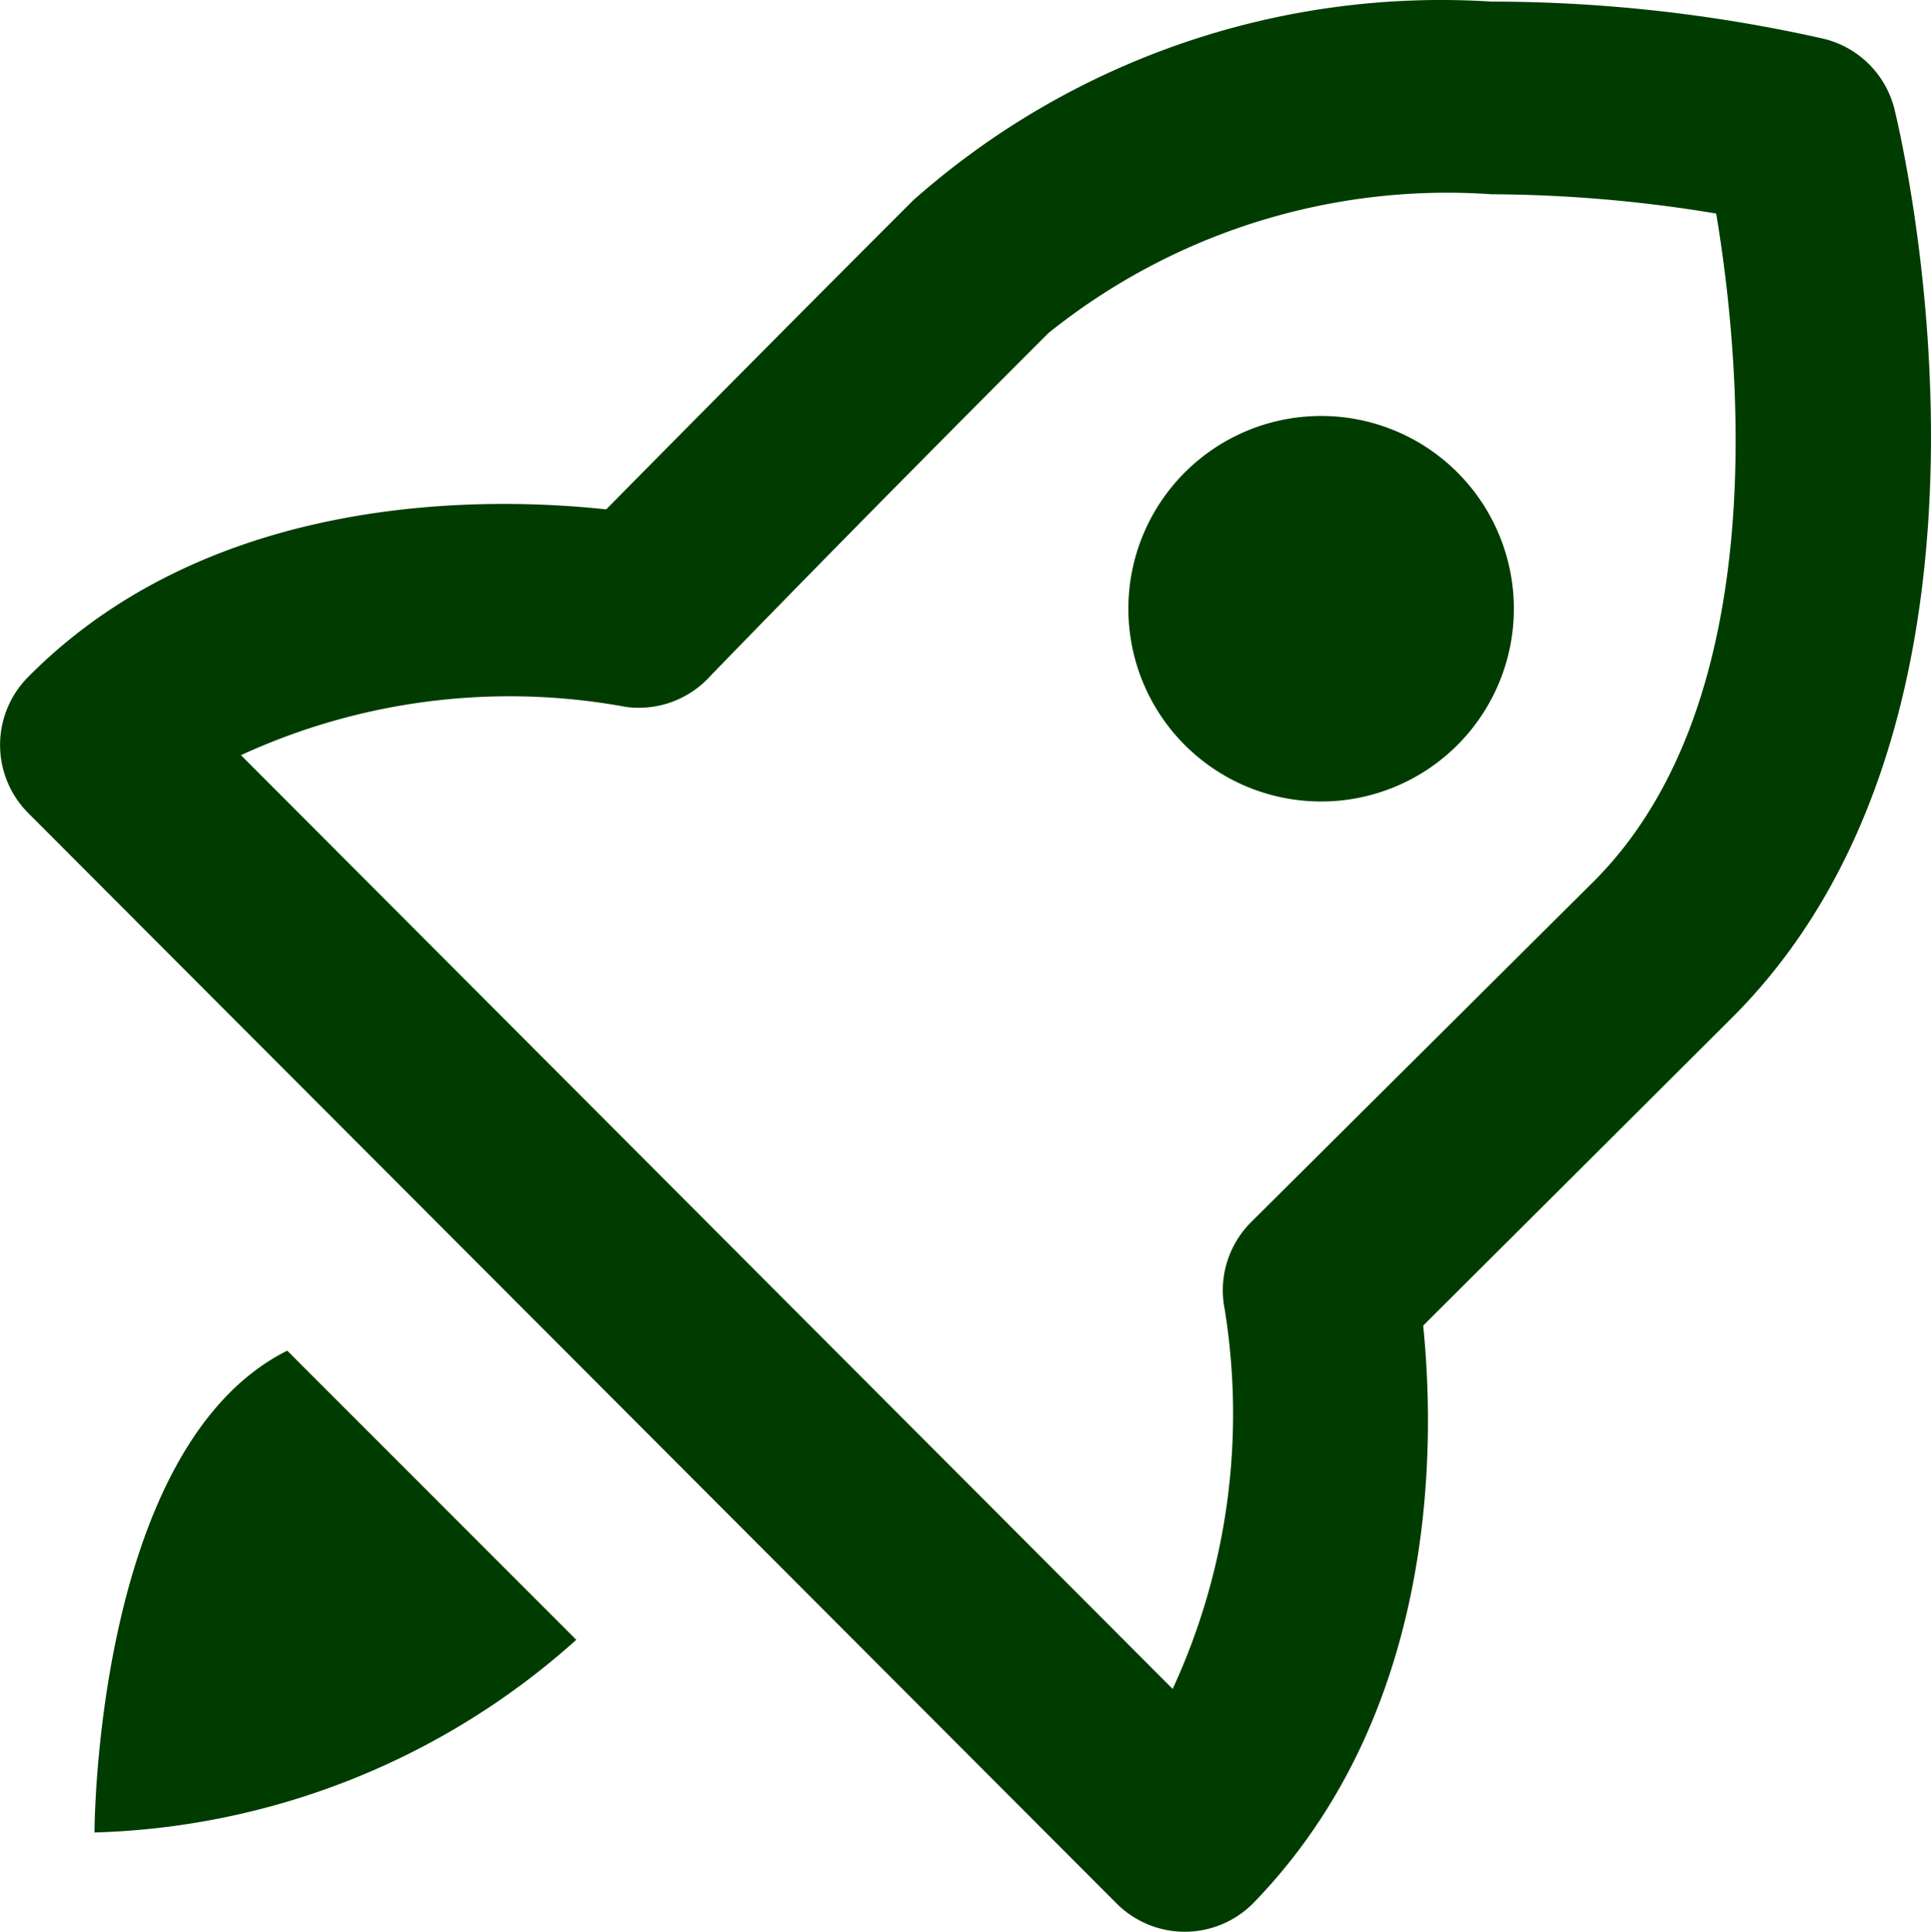
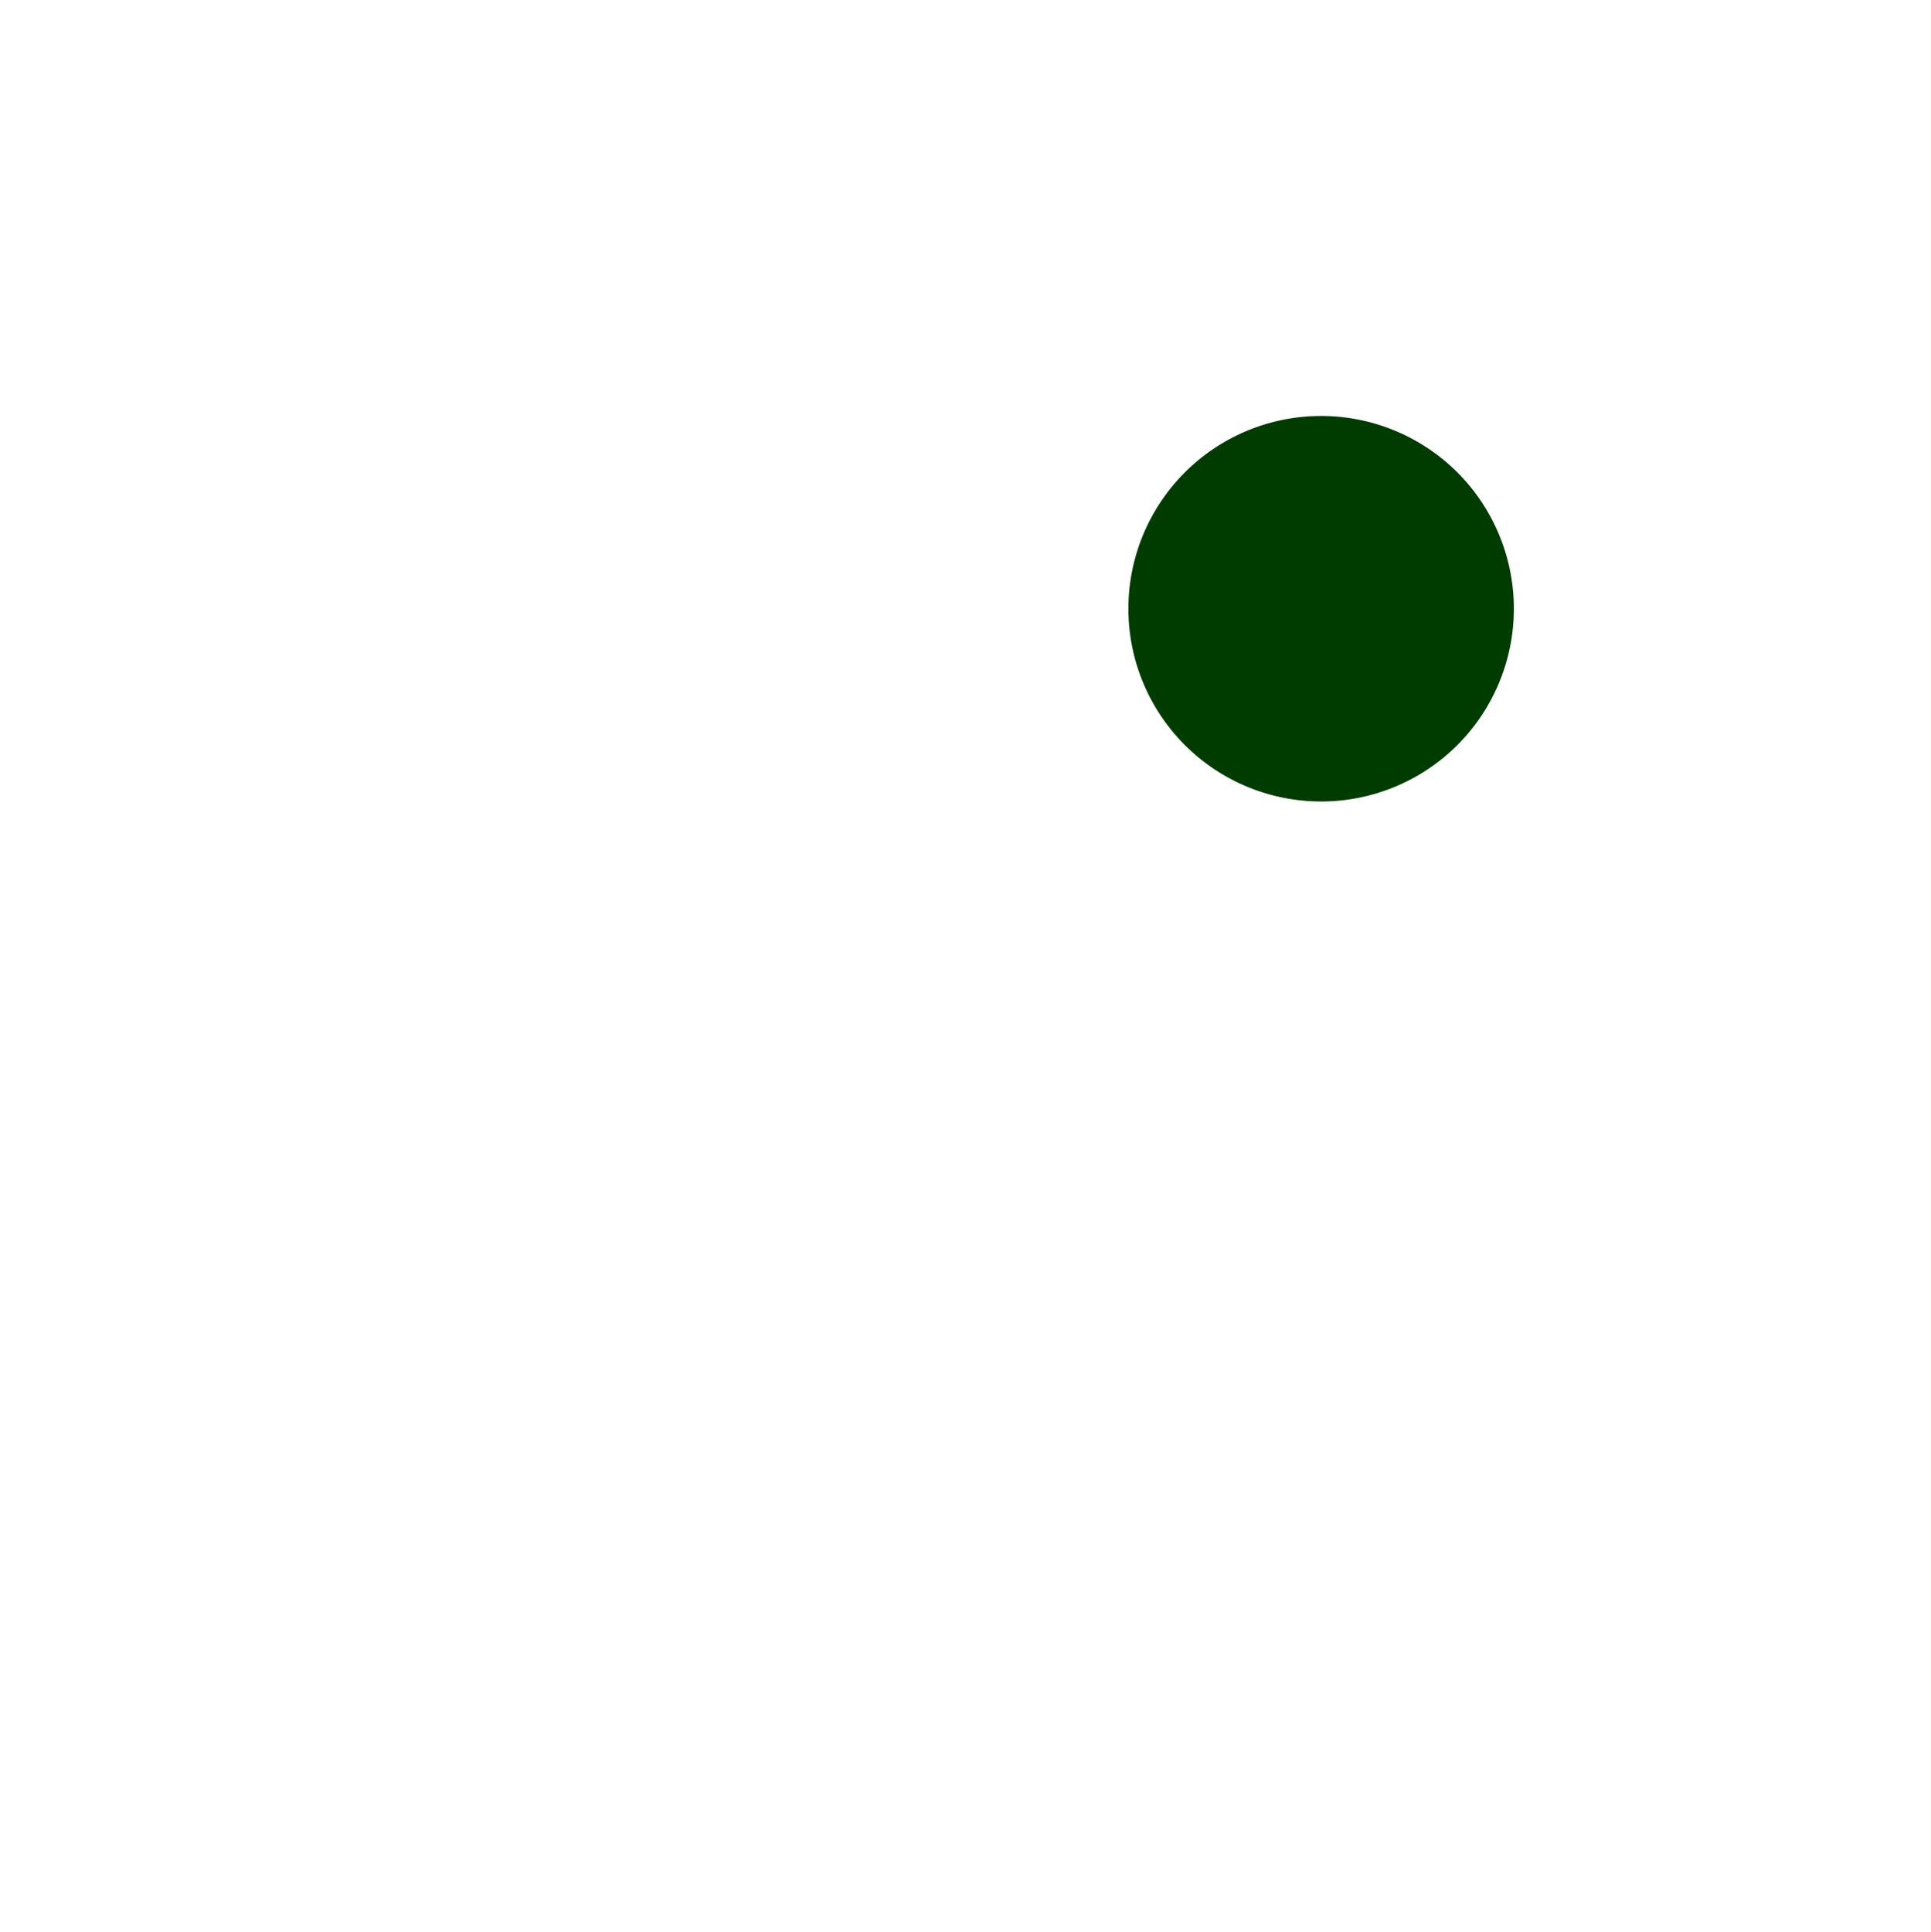
<svg xmlns="http://www.w3.org/2000/svg" width="106.195" height="106.228" viewBox="0 0 106.195 106.228">
  <g id="Grupo_28" data-name="Grupo 28" transform="translate(-196.371 0)">
-     <path id="Vector" d="M100.153,2.1A83.3,83.3,0,0,0,82.031.088,43.769,43.769,0,0,0,50.237,11q-8.531,8.531-16.9,17.009c-6.412-.689-21.619-1.06-31.793,9.22a5.3,5.3,0,0,0,0,7.471l59.877,59.983a5.3,5.3,0,0,0,7.471,0C79.222,94.09,78.9,79.147,78.268,72.894L95.278,55.938c16.9-16.9,9.22-48.644,8.9-49.968A5.3,5.3,0,0,0,100.153,2.1ZM87.647,48.467,68.783,67.225a5.3,5.3,0,0,0-1.431,4.769,36.085,36.085,0,0,1-2.861,20.878L13.251,41.525a35.343,35.343,0,0,1,21.2-2.649,5.3,5.3,0,0,0,4.61-1.7s7.418-7.683,18.6-18.864a35.026,35.026,0,0,1,24.375-7.63,76.887,76.887,0,0,1,12.346,1.06c1.272,7.577,3.285,26.706-6.73,36.721Z" transform="translate(196.371)" fill="#003c00" />
    <path id="Vector-2" data-name="Vector" d="M21.2,10.6A10.6,10.6,0,1,1,10.6,0,10.6,10.6,0,0,1,21.2,10.6Z" transform="translate(258.426 22.873)" fill="#003c00" />
-     <path id="Vector-3" data-name="Vector" d="M10.6,0C0,5.3,0,26.494,0,26.494A41.384,41.384,0,0,0,26.494,15.9Z" transform="translate(201.568 74.272)" fill="#003c00" />
  </g>
</svg>